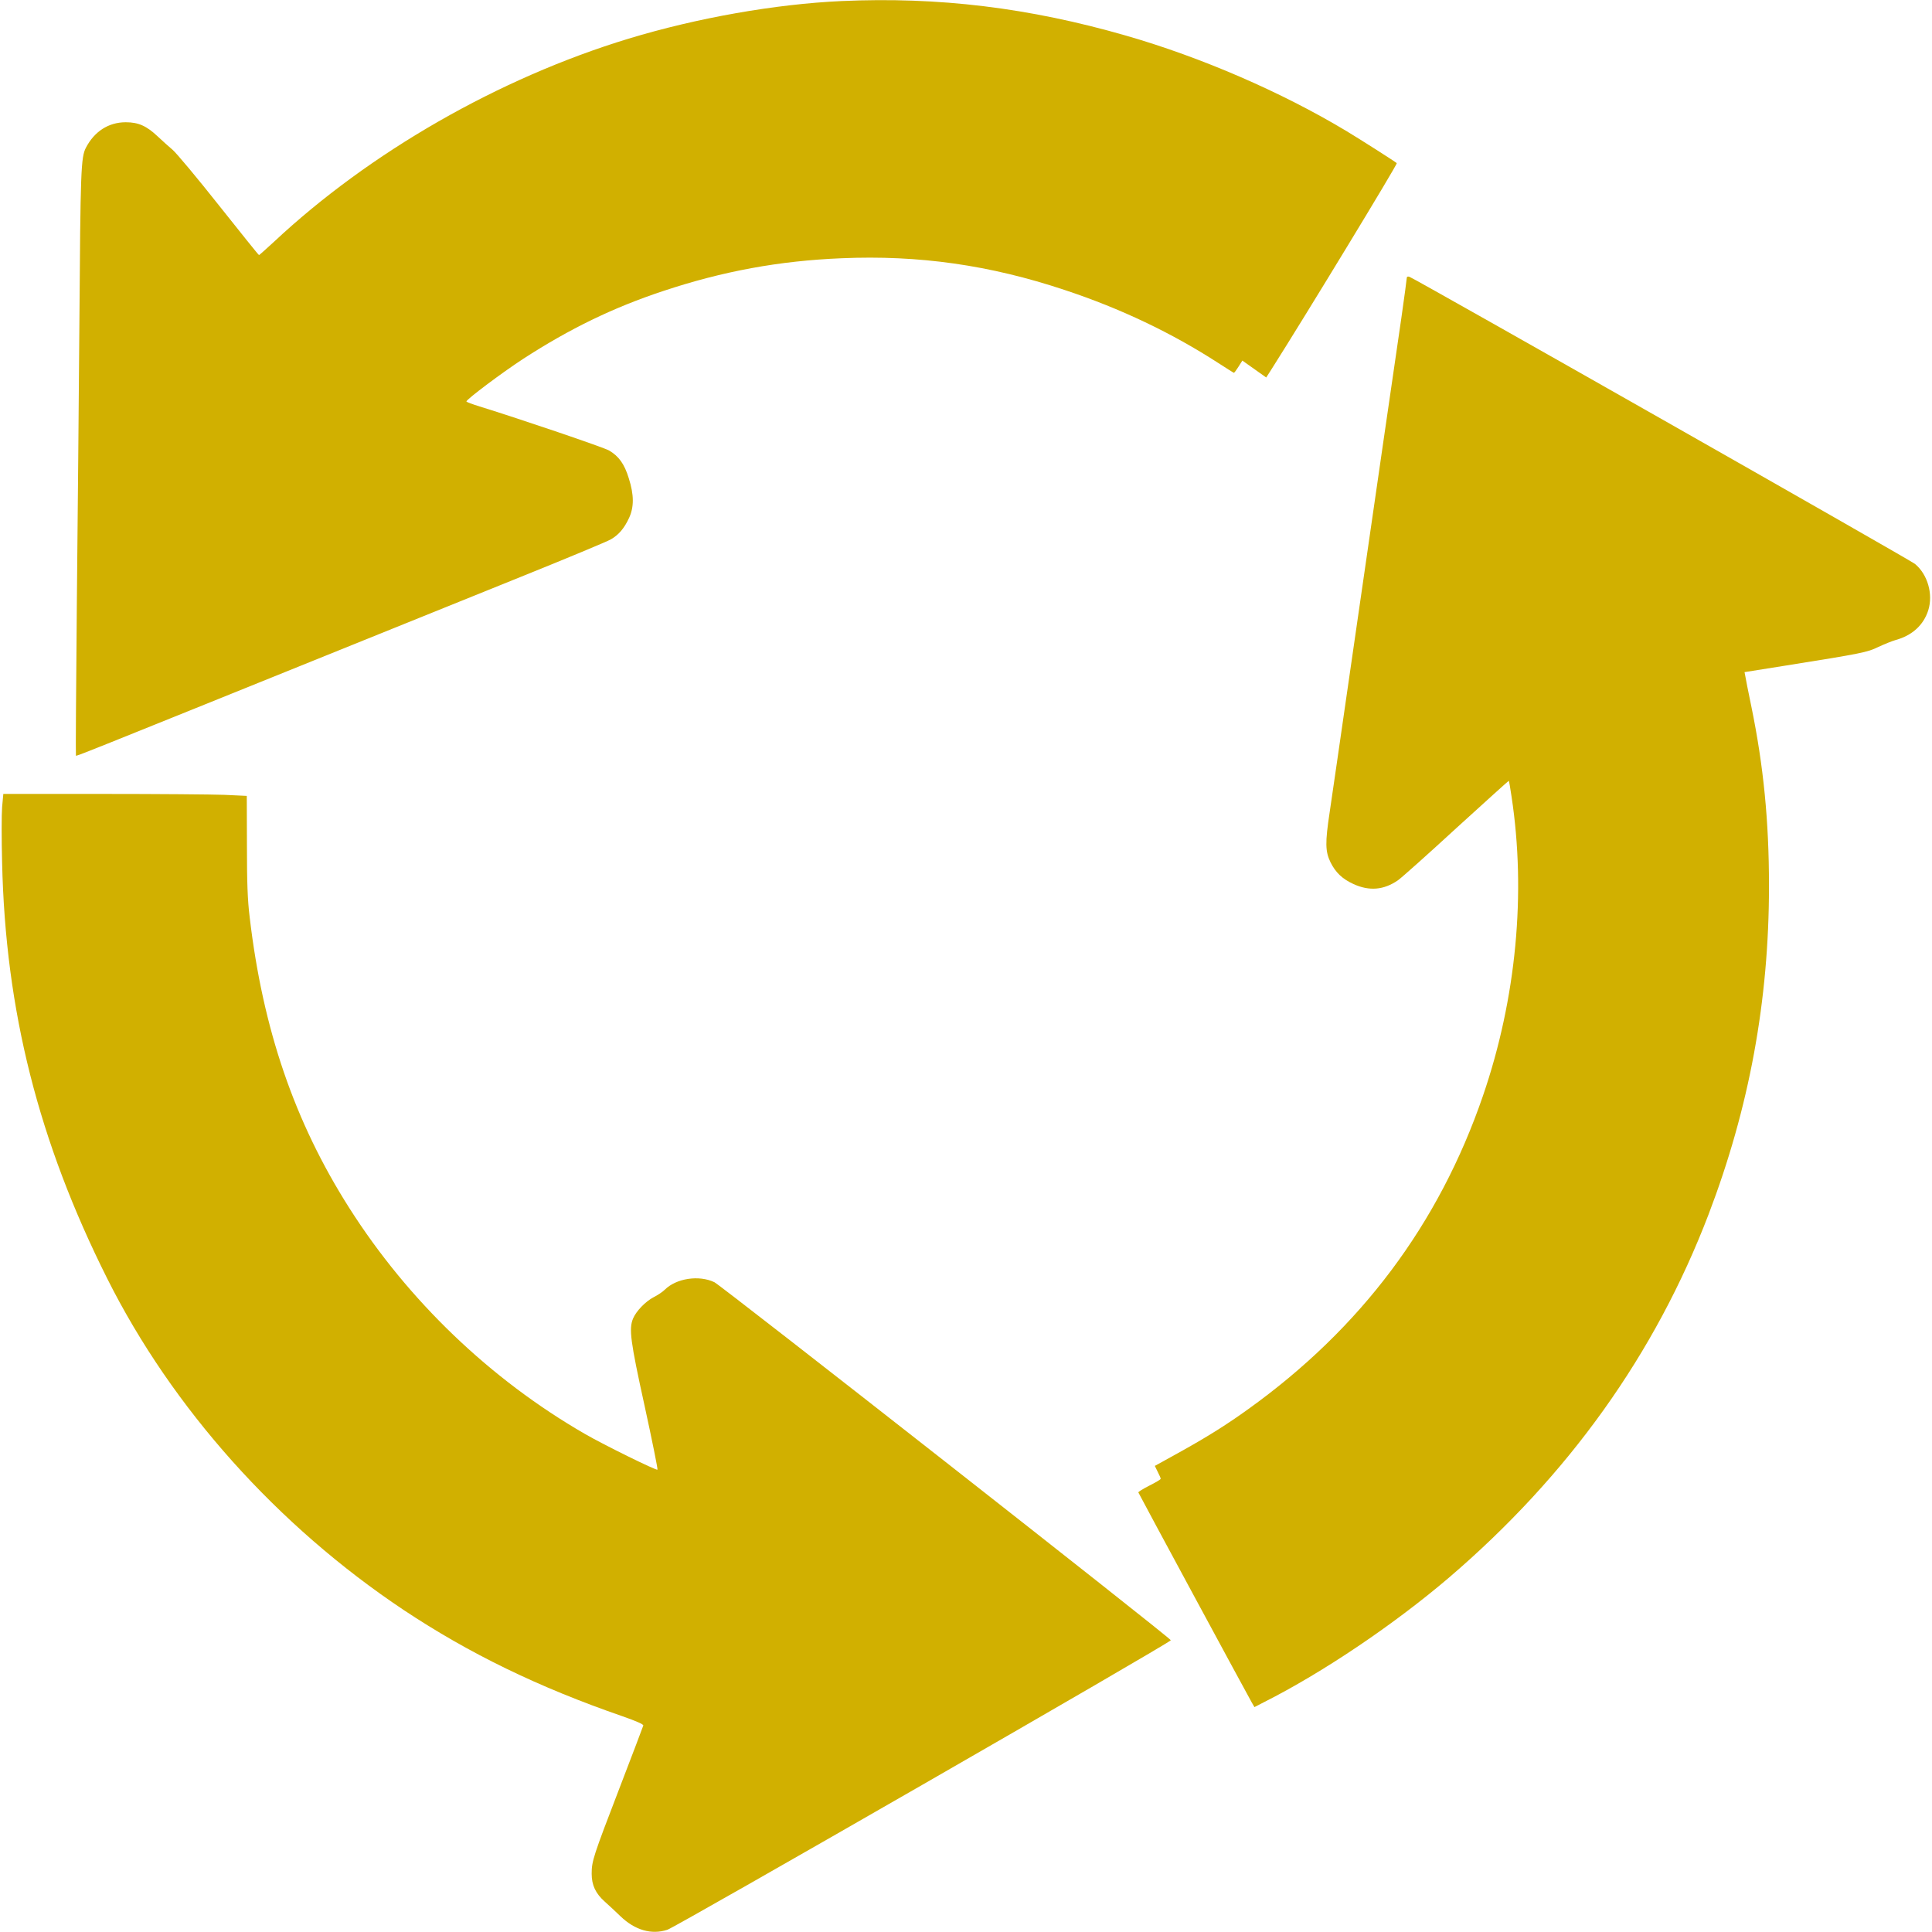
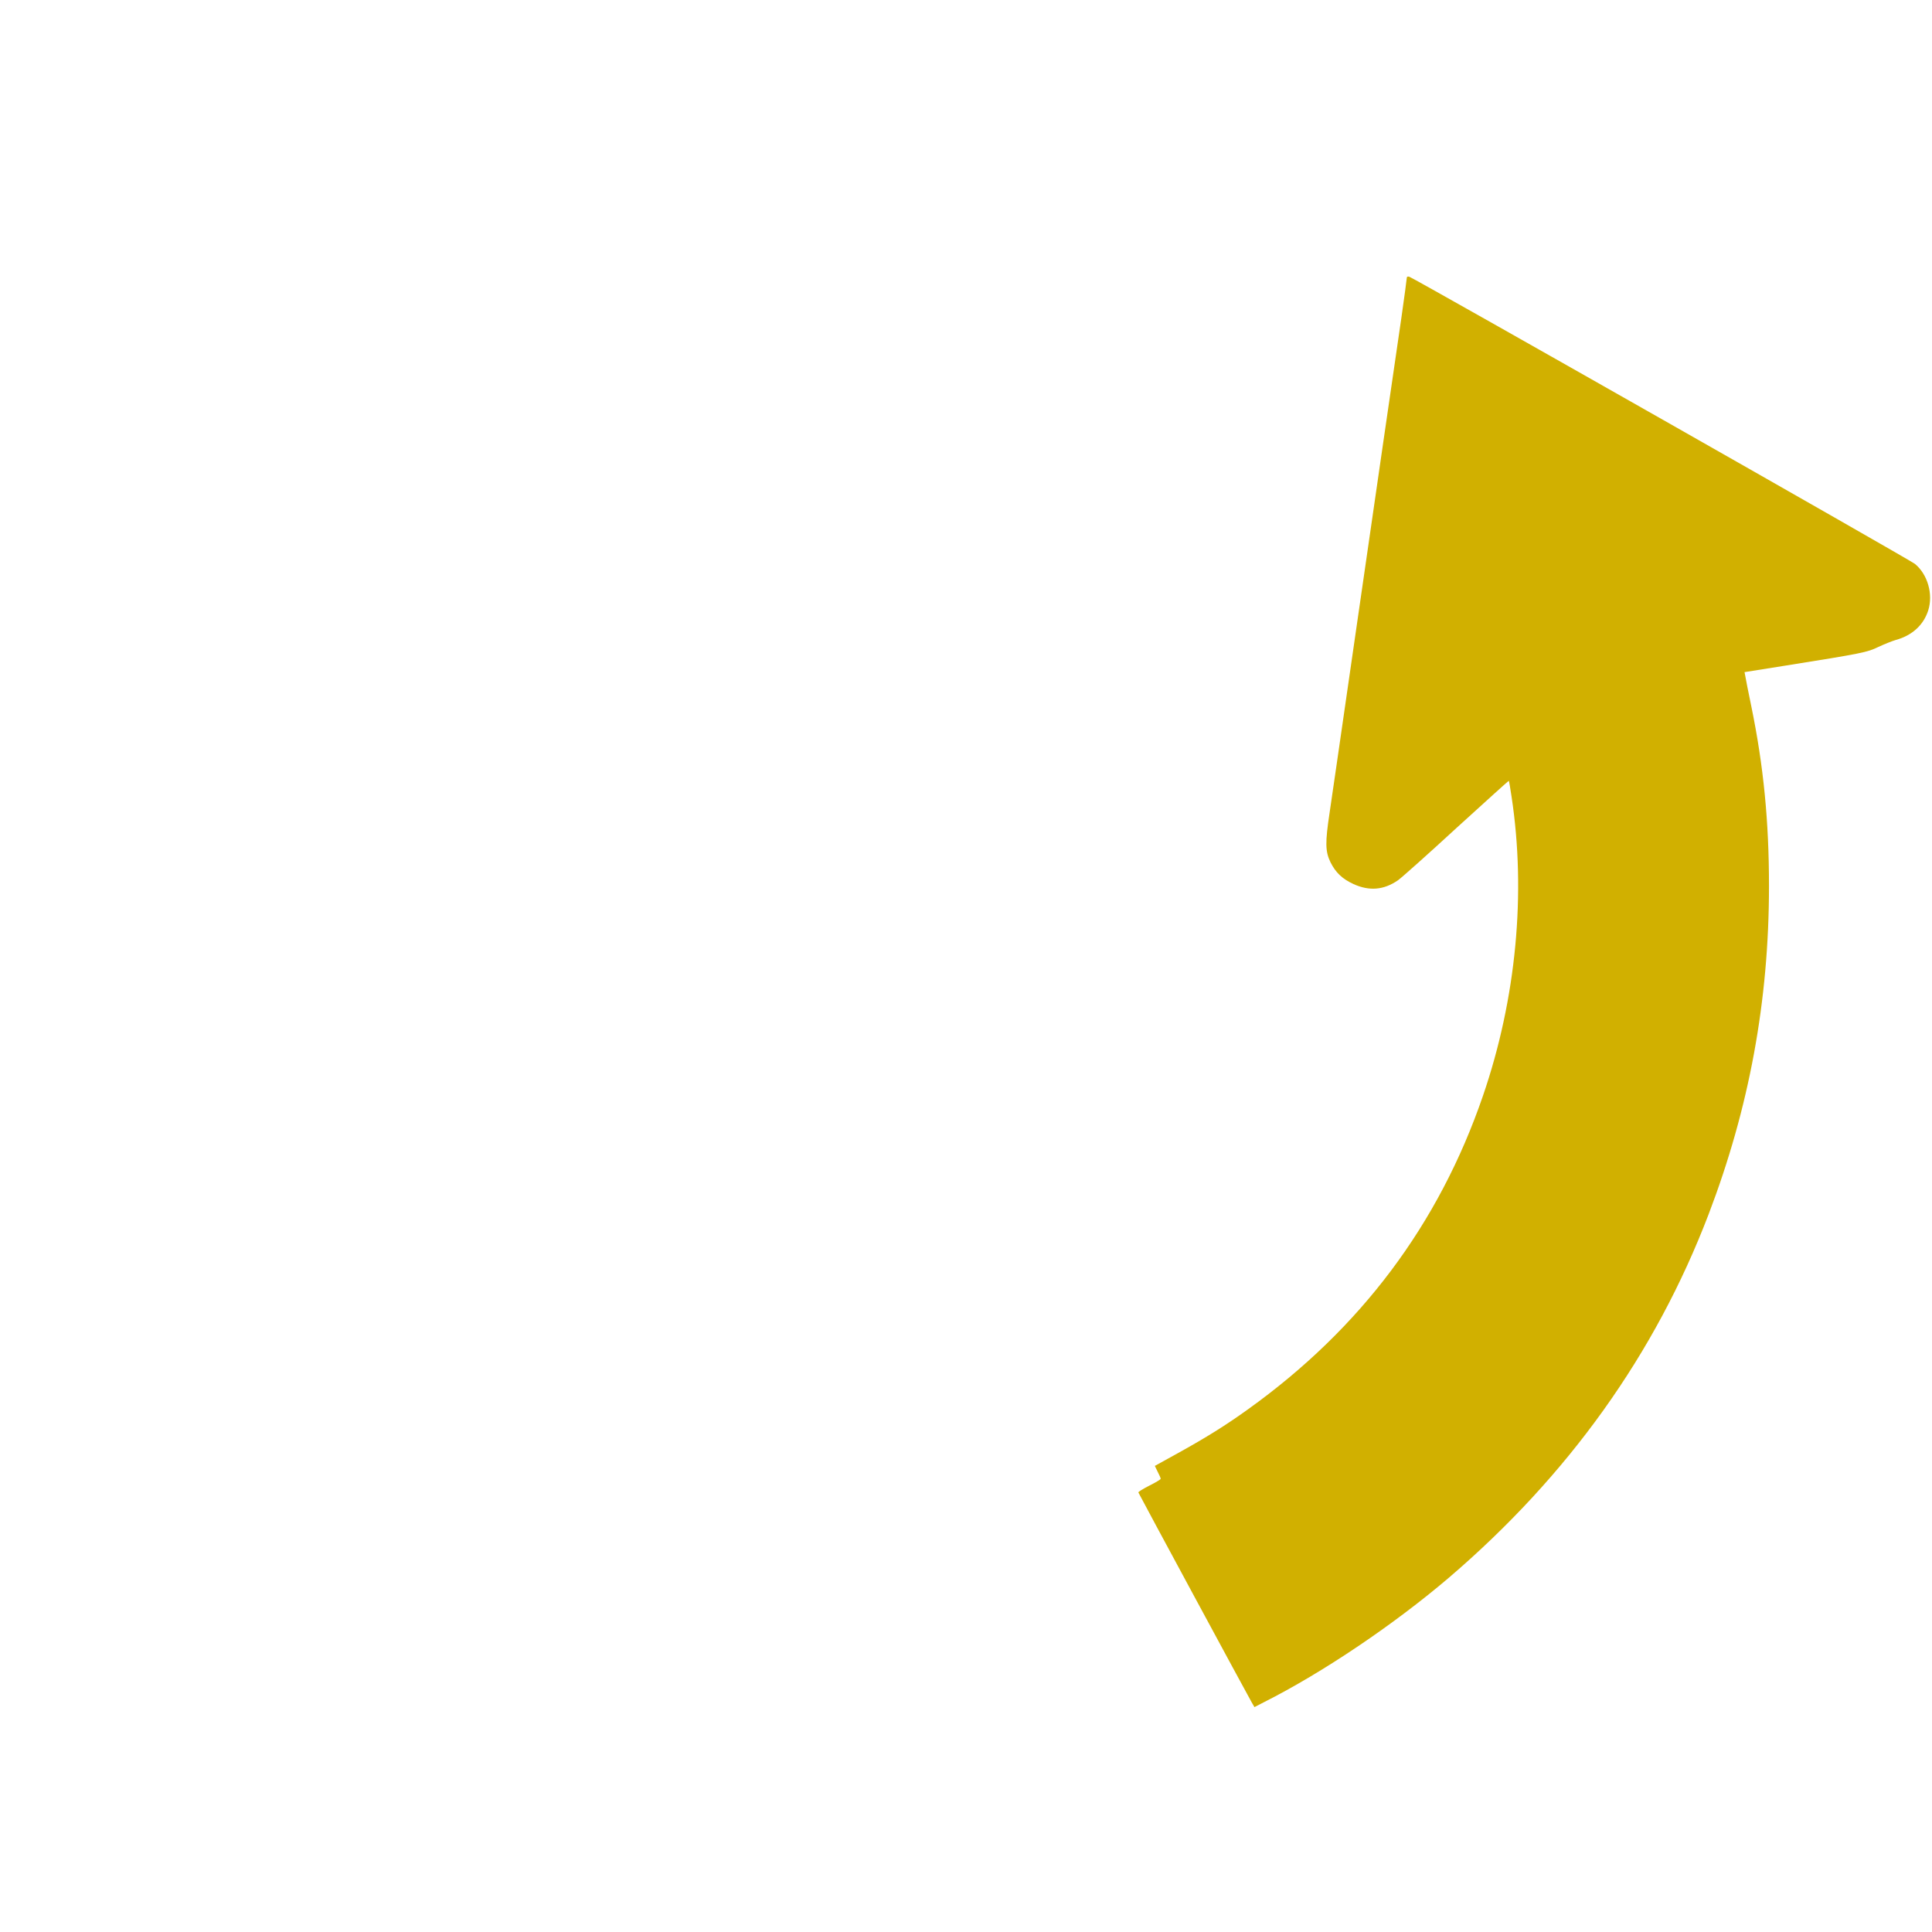
<svg xmlns="http://www.w3.org/2000/svg" version="1.0" width="80px" height="80px" viewBox="0 0 1278 1280" preserveAspectRatio="xMidYMid meet">
  <g transform="translate(0,1280) scale(0.1,-0.1)" fill="#D1B000" stroke="none">
-     <path d="M5565 12793 c-437 -20 -955 -111 -1410 -249 -859 -261 -1717 -753 -2352 -1348 -51 -47 -95 -86 -97 -86 -3 0 -122 149 -266 330 -144 182 -282 347 -307 368 -24 20 -68 60 -98 88 -74 70 -128 94 -212 94 -114 0 -208 -61 -264 -169 -33 -64 -36 -151 -43 -1161 -4 -481 -11 -1322 -17 -1869 -5 -546 -8 -995 -6 -997 4 -5 -24 -16 1912 766 270 109 738 298 1040 420 303 122 569 233 591 246 53 30 90 74 122 143 33 72 33 152 -2 262 -29 95 -66 146 -130 184 -36 21 -584 207 -858 292 -49 15 -88 30 -88 33 0 14 236 191 377 283 309 200 595 339 927 449 394 131 768 200 1181 217 512 22 983 -45 1478 -210 372 -123 711 -285 1020 -485 54 -35 100 -64 102 -64 3 0 16 18 30 40 l26 41 79 -56 79 -56 34 53 c231 364 837 1361 831 1367 -13 12 -246 160 -334 213 -431 259 -963 489 -1460 632 -642 185 -1242 258 -1885 229z" />
    <path d="M9310 10957 c0 -8 -16 -125 -35 -259 -36 -246 -187 -1284 -295 -2033 -132 -913 -161 -1115 -181 -1249 -30 -199 -29 -257 6 -329 34 -68 78 -110 152 -144 105 -48 201 -40 295 25 24 17 198 172 387 346 190 173 346 314 347 313 2 -1 10 -47 18 -102 98 -641 32 -1341 -189 -1985 -292 -851 -810 -1542 -1558 -2078 -146 -105 -276 -186 -464 -290 l-152 -84 19 -39 c11 -21 20 -42 20 -46 0 -5 -34 -25 -76 -46 -41 -21 -74 -41 -72 -45 6 -15 731 -1357 750 -1389 l19 -33 62 32 c391 197 862 515 1227 826 792 678 1366 1481 1720 2407 269 705 400 1415 400 2175 0 429 -36 796 -117 1190 -20 96 -38 187 -40 201 l-5 26 264 42 c521 83 548 89 623 125 39 18 90 39 115 46 109 30 184 99 215 196 34 107 -4 239 -88 308 -36 29 -3302 1884 -3349 1902 -12 4 -18 1 -18 -9z" />
-     <path d="M4 7453 c-4 -49 -4 -214 0 -368 22 -980 241 -1847 696 -2755 431 -860 1128 -1639 1965 -2197 435 -289 894 -512 1450 -704 91 -32 139 -53 137 -61 -2 -7 -73 -195 -159 -418 -173 -450 -183 -480 -183 -564 0 -76 26 -131 88 -186 26 -23 72 -66 103 -96 96 -92 206 -124 311 -89 58 19 3339 1905 3335 1918 -6 19 -2978 2350 -3024 2372 -102 49 -253 26 -329 -50 -14 -14 -47 -36 -73 -49 -54 -28 -116 -92 -137 -142 -28 -68 -18 -148 77 -580 50 -229 88 -418 85 -421 -7 -7 -353 163 -481 237 -626 361 -1171 883 -1561 1497 -363 571 -573 1185 -660 1928 -14 113 -18 231 -18 476 l-1 326 -149 7 c-82 3 -445 6 -807 6 l-657 0 -8 -87z" />
  </g>
</svg>